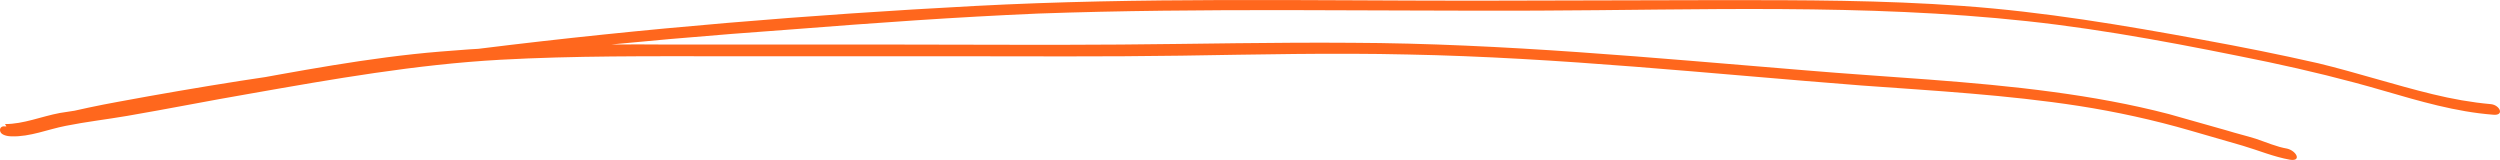
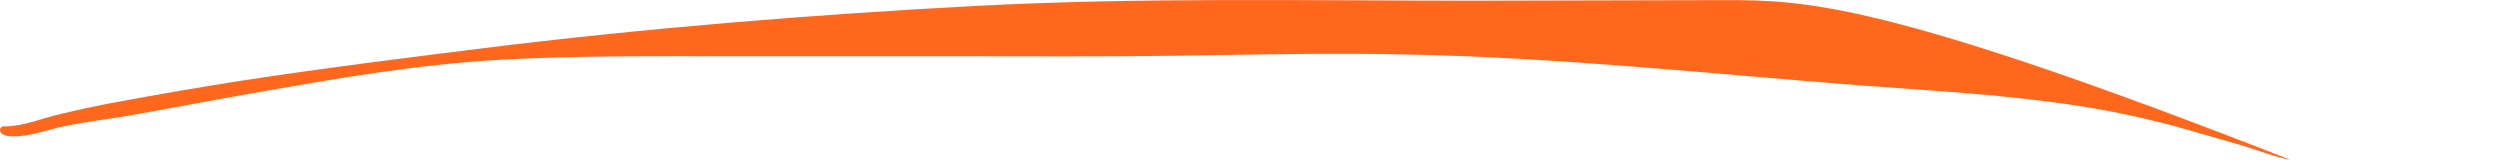
<svg xmlns="http://www.w3.org/2000/svg" id="Layer_2" data-name="Layer 2" viewBox="0 0 427.546 27.352">
  <defs>
    <style>      .cls-1 {        fill: #ff671d;      }    </style>
  </defs>
  <g id="Layer_1-2" data-name="Layer 1">
-     <path class="cls-1" d="M391.652,27.319c2,.3,1.1-1.5-.5-1.9-1.8-.3-3.6-1.1-5.4-1.7-1.6-.5-3.3-.9-4.9-1.4-3.3-.9-6.6-1.9-9.9-2.8-6.5-1.7-13.2-2.9-19.9-3.8-14-1.9-28.3-2.5-42.4-3.7-25.8-2.1-51.6-4.6-77.5-4.7-13.2-.1-26.3.2-39.5.3-12.9.1-25.8,0-38.7,0-12.9,0-25.8,0-38.7,0-13-.1-26,.1-38.9,1.2-12.3,1-24.6,3.4-36.8,5.6-6.2,1.1-12.4,2.3-18.6,3.4-3.2.5-6.5,1-9.7,1.5-3.2.6-6.2,1.9-9.4,1.9.4.6.7,1.2,1.1,1.8,2.8.1,5.8-1.1,8.5-1.8,13.4-3.3,27.2-5.2,40.8-7.2,14.1-2,28.2-3.8,42.4-5.3,13.9-1.5,27.9-2.7,41.9-3.7,14-1.1,28-2.1,42-2.7,28.3-1,56.7-.4,85.1-.5,28-.1,56.2-1.2,84,1.8,13.9,1.5,27.7,4.2,41.3,7,6.6,1.4,13.2,3,19.7,4.9,6.2,1.8,12.3,3.6,18.7,4.1,2,.2,1.2-1.6-.3-1.8-3.4-.3-6.7-.9-10-1.7-6.6-1.6-13-3.7-19.6-5.3-6.6-1.5-13.1-2.8-19.7-4-13.6-2.5-27.2-4.8-41.1-5.8C321.952.019,308.352.019,294.652.019c-14.2,0-28.5.1-42.8.1-28.4,0-56.8-.6-85.1.9-28.2,1.5-56.6,3.8-84.7,7.3-13.6,1.7-27.3,3.4-40.9,5.5-7,1.1-14,2.3-21,3.6-3.3.6-6.6,1.3-9.9,2.1-3,.7-6.4,2.1-9.4,2.1-.6-.1-1,.3-.8.9.2.6,1.3.8,1.9.8,3.2.1,6.2-1.2,9.3-1.8,3.5-.7,7-1.1,10.5-1.7,7-1.2,14-2.6,21-3.8,14.2-2.5,28.4-5,42.8-5.8,12.7-.7,25.5-.6,38.2-.6,13,0,25.9,0,38.8,0,13.1,0,26.3.1,39.5-.1,12.9-.2,25.8-.5,38.7-.2,25.9.5,51.8,3.3,77.6,5.3,12.4.9,24.9,1.6,37.2,3.5,6.4,1,12.8,2.4,19,4.2,3,.9,6,1.7,9,2.6,2.7.8,5.3,1.9,8.1,2.4h0Z" />
+     <path class="cls-1" d="M391.652,27.319C321.952.019,308.352.019,294.652.019c-14.2,0-28.5.1-42.8.1-28.4,0-56.8-.6-85.1.9-28.2,1.5-56.6,3.8-84.7,7.3-13.6,1.7-27.3,3.4-40.9,5.5-7,1.1-14,2.3-21,3.6-3.3.6-6.6,1.3-9.9,2.1-3,.7-6.4,2.1-9.4,2.1-.6-.1-1,.3-.8.9.2.6,1.3.8,1.9.8,3.2.1,6.2-1.2,9.3-1.8,3.5-.7,7-1.1,10.5-1.7,7-1.2,14-2.6,21-3.8,14.2-2.5,28.4-5,42.8-5.8,12.7-.7,25.5-.6,38.2-.6,13,0,25.9,0,38.8,0,13.1,0,26.3.1,39.5-.1,12.9-.2,25.8-.5,38.7-.2,25.9.5,51.8,3.3,77.6,5.3,12.4.9,24.9,1.6,37.2,3.5,6.4,1,12.8,2.4,19,4.2,3,.9,6,1.7,9,2.6,2.7.8,5.3,1.9,8.1,2.4h0Z" />
  </g>
</svg>